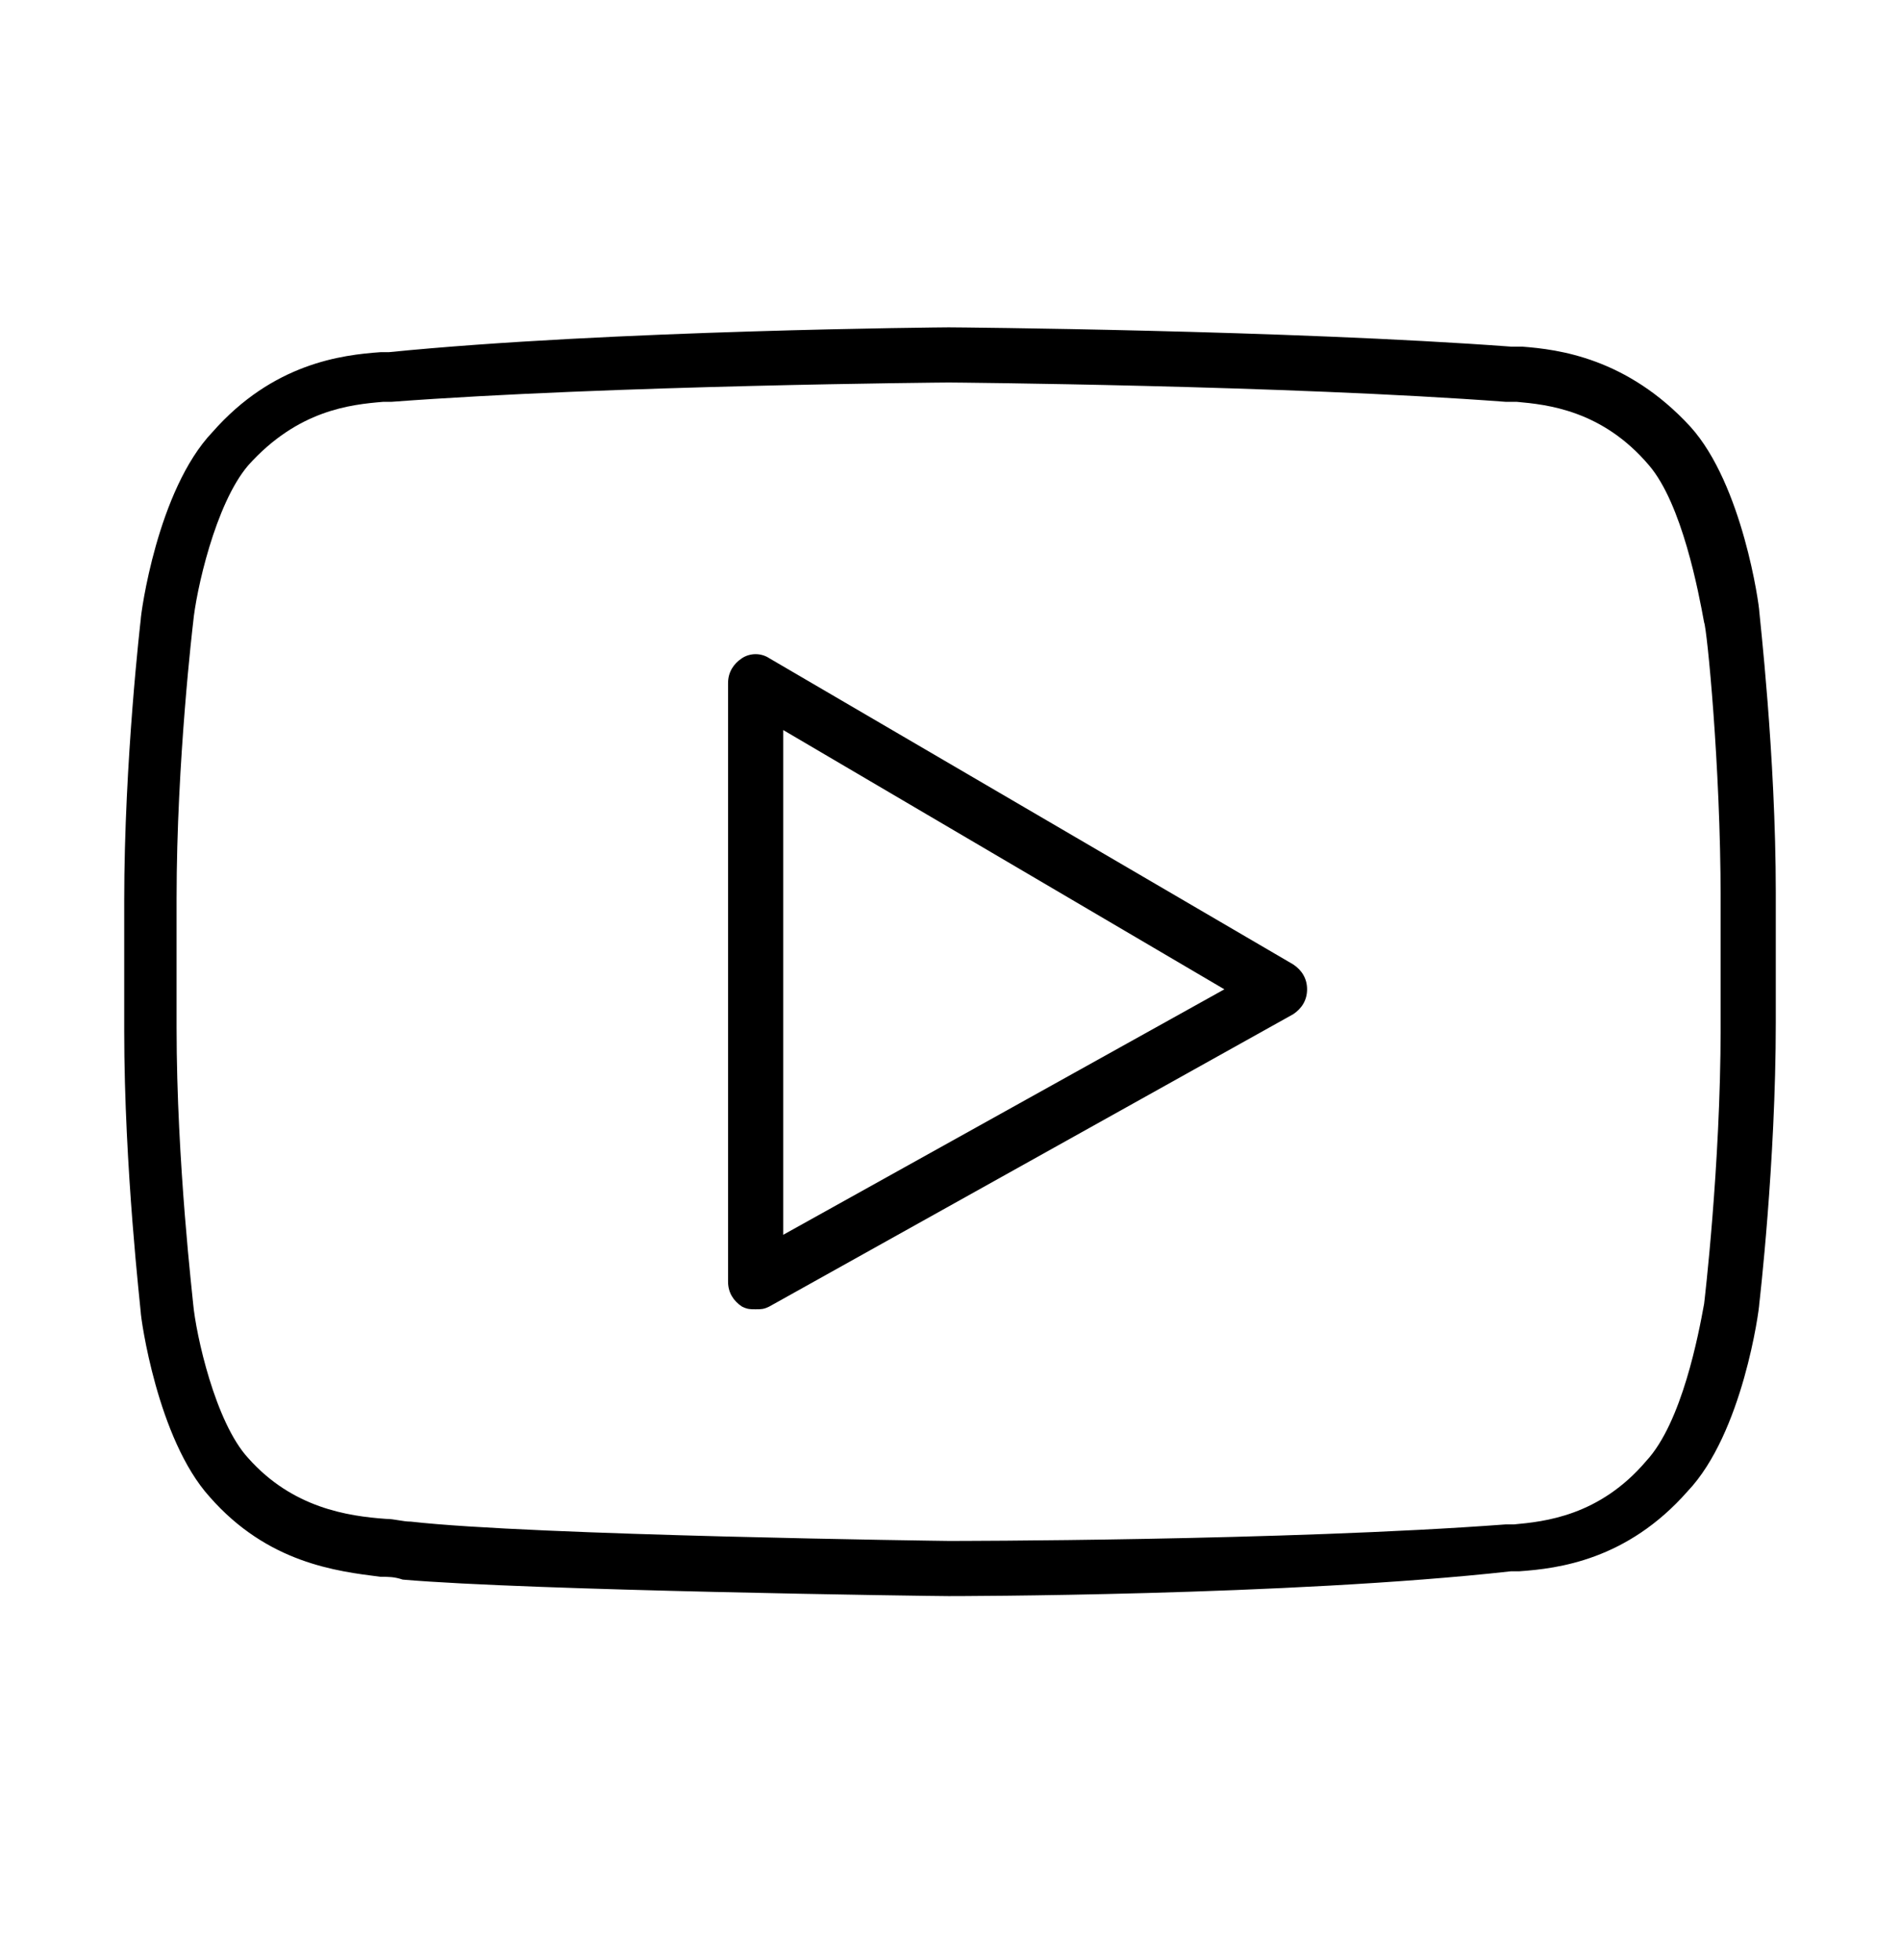
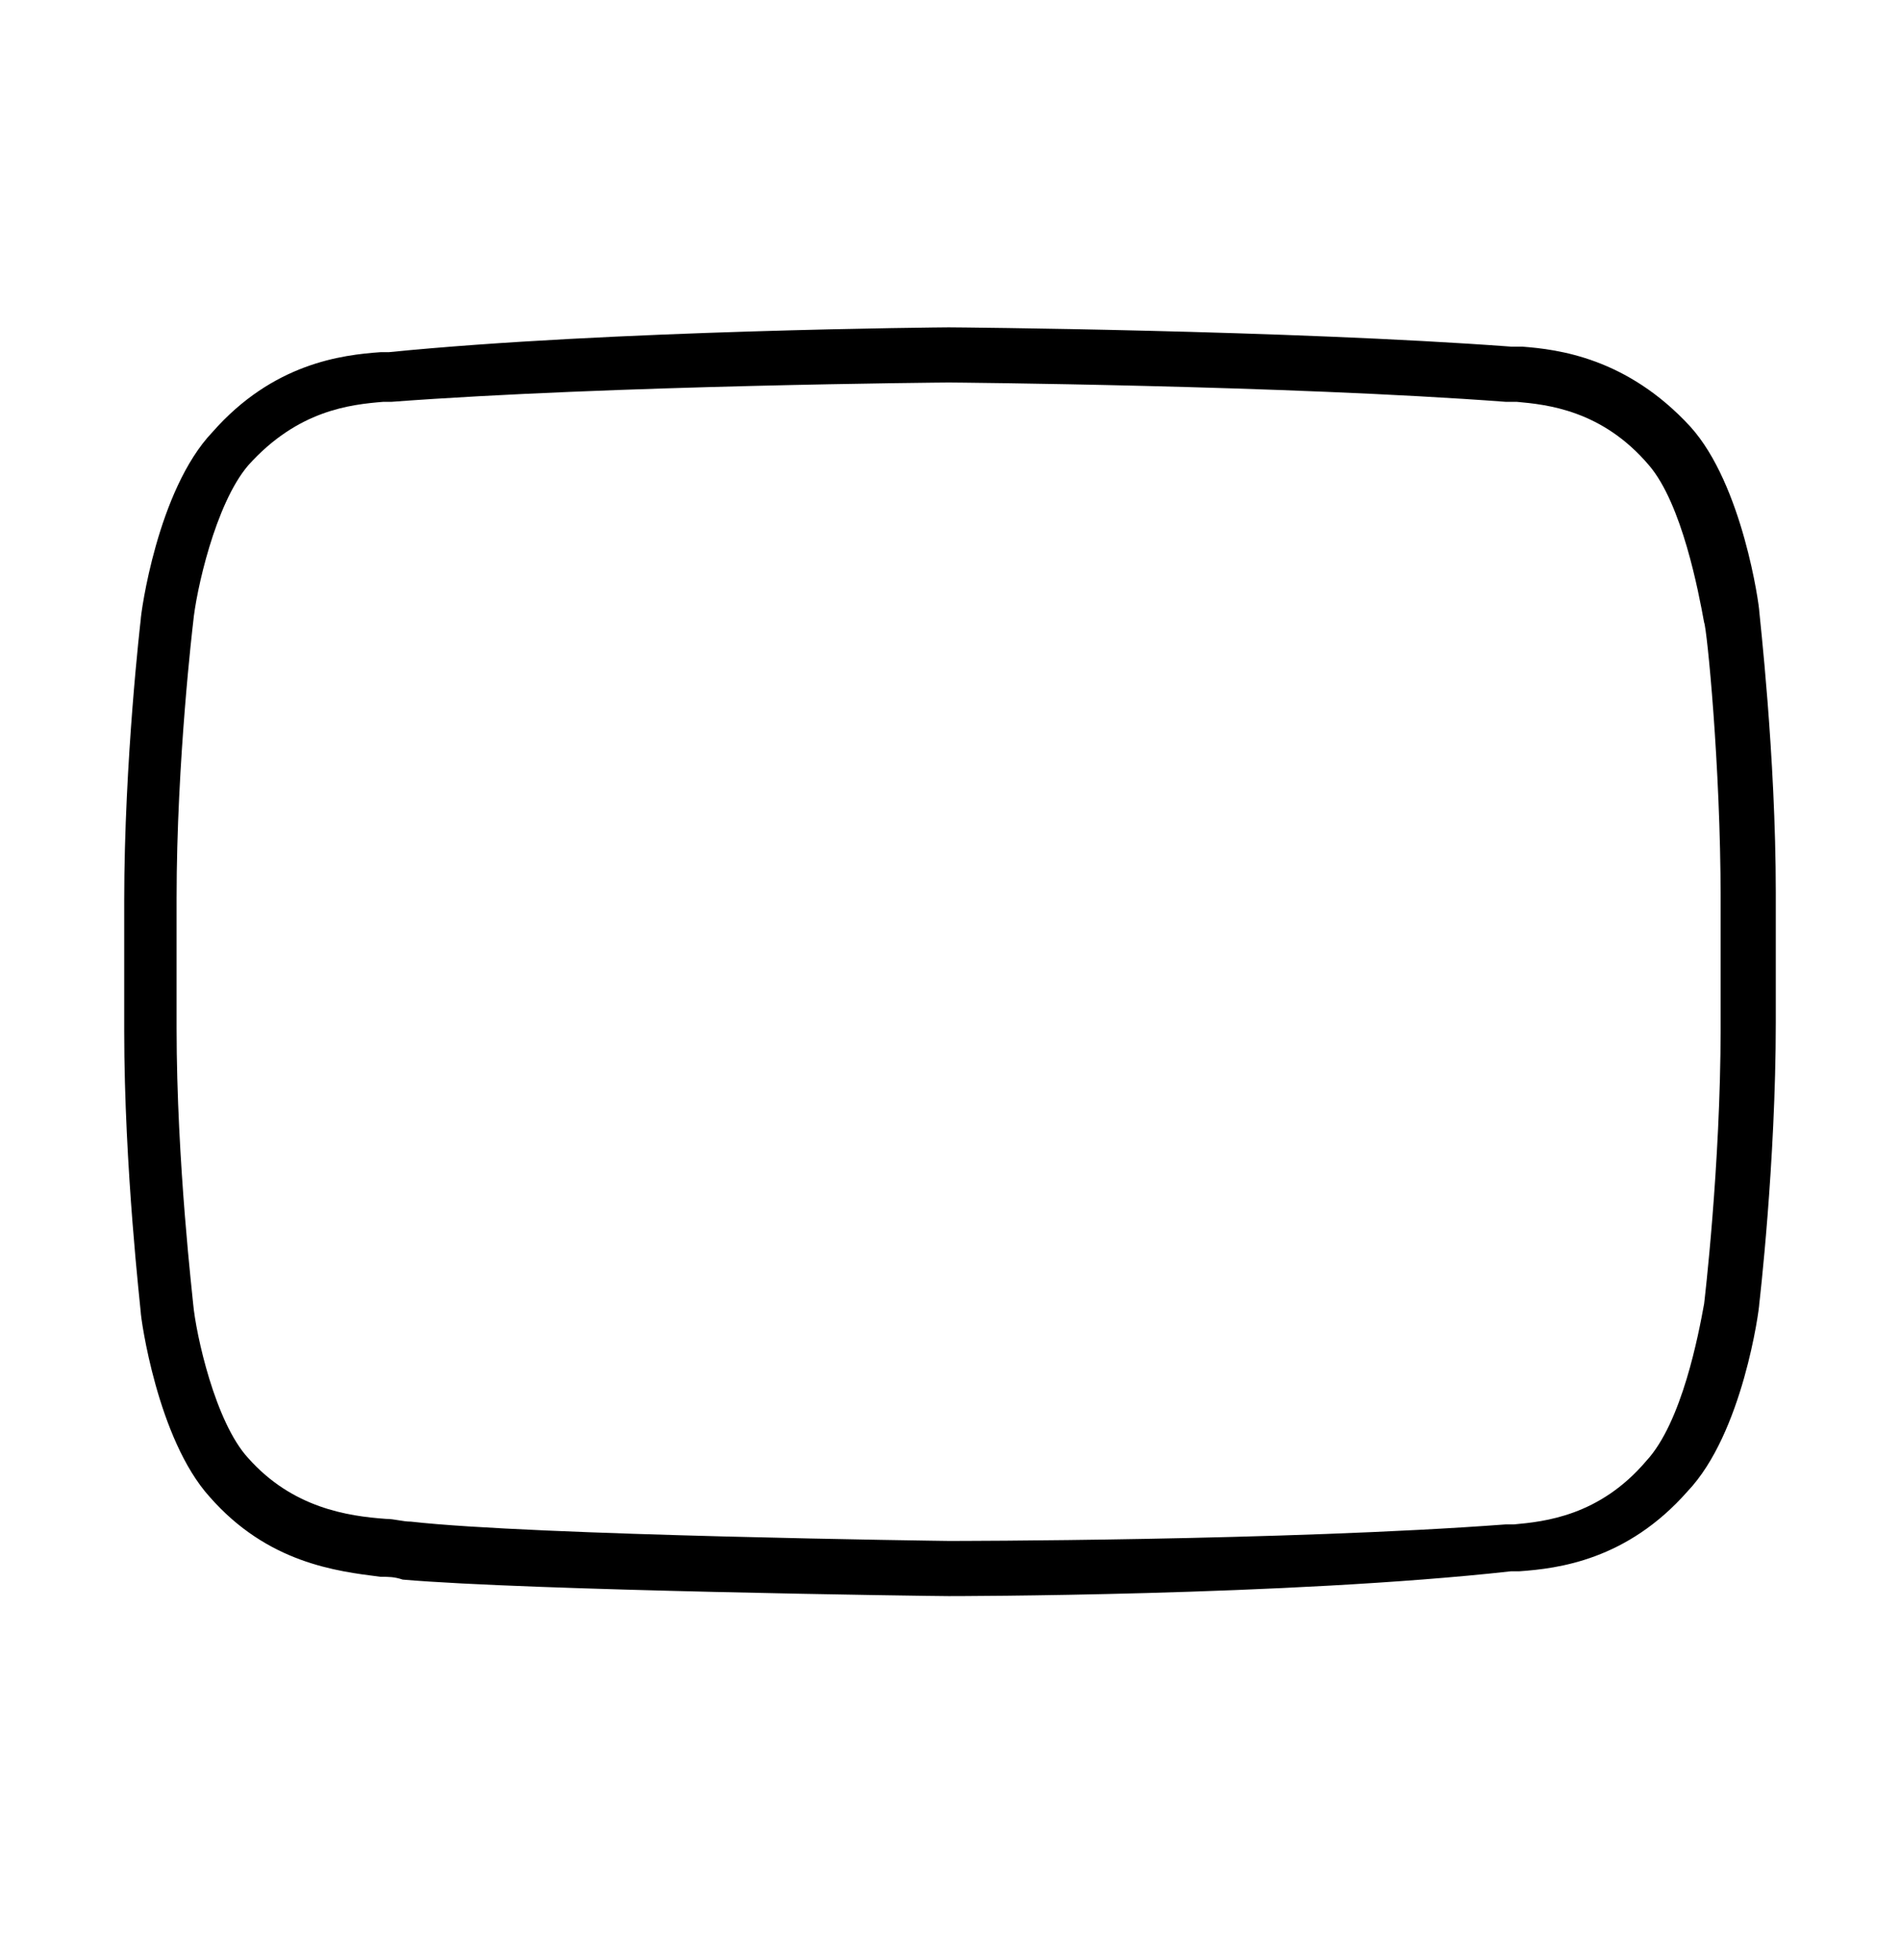
<svg xmlns="http://www.w3.org/2000/svg" width="32" height="33" viewBox="0 0 32 33" fill="none">
  <path d="M29.63 10.294C29.63 10.201 29.351 8.158 28.469 7.183C27.401 6.022 26.24 5.882 25.636 5.836H25.45C21.689 5.557 16.07 5.511 15.977 5.511C15.93 5.511 10.265 5.557 6.55 5.929H6.411C5.76 5.975 4.599 6.114 3.578 7.275C2.649 8.251 2.37 10.34 2.37 10.433C2.37 10.433 2.092 12.802 2.092 15.17V17.352C2.092 19.674 2.37 22.043 2.37 22.089C2.37 22.182 2.649 24.225 3.531 25.201C4.507 26.315 5.667 26.454 6.411 26.547C6.55 26.547 6.643 26.547 6.782 26.594C8.918 26.779 15.698 26.872 15.977 26.872C16.023 26.872 21.689 26.872 25.45 26.454H25.59C26.24 26.408 27.401 26.268 28.422 25.108C29.351 24.132 29.63 22.043 29.63 21.95C29.63 21.95 29.908 19.581 29.908 17.213V15.03C29.908 12.709 29.63 10.34 29.63 10.294ZM28.979 17.306C28.979 19.628 28.701 21.95 28.701 21.95C28.608 22.461 28.329 23.947 27.726 24.597C26.936 25.526 26.007 25.618 25.497 25.665H25.357C21.642 25.943 16.023 25.943 15.977 25.943C15.93 25.943 8.965 25.851 6.921 25.618C6.782 25.618 6.643 25.572 6.503 25.572C5.853 25.526 4.925 25.386 4.182 24.55C3.624 23.947 3.299 22.461 3.253 21.95C3.253 21.903 2.974 19.581 2.974 17.306V15.123C2.974 12.802 3.253 10.48 3.253 10.48C3.299 9.969 3.624 8.483 4.182 7.833C5.017 6.904 5.9 6.811 6.457 6.765H6.596C10.311 6.486 15.93 6.44 15.977 6.44C16.023 6.44 21.642 6.486 25.357 6.765H25.543C26.054 6.811 26.983 6.904 27.772 7.833C28.329 8.483 28.608 9.969 28.701 10.48C28.747 10.572 28.979 12.894 28.979 15.123L28.979 17.306Z" fill="black" />
-   <path d="M21.782 16.238L12.958 11.083C12.819 10.99 12.633 10.99 12.494 11.083C12.355 11.176 12.262 11.316 12.262 11.501V21.578C12.262 21.764 12.355 21.903 12.494 21.996C12.587 22.043 12.633 22.043 12.726 22.043C12.819 22.043 12.865 22.043 12.958 21.996L21.782 17.074C21.921 16.981 22.014 16.842 22.014 16.656C22.014 16.47 21.921 16.331 21.782 16.238ZM13.191 20.789V12.291L20.621 16.656L13.191 20.789Z" fill="black" />
</svg>